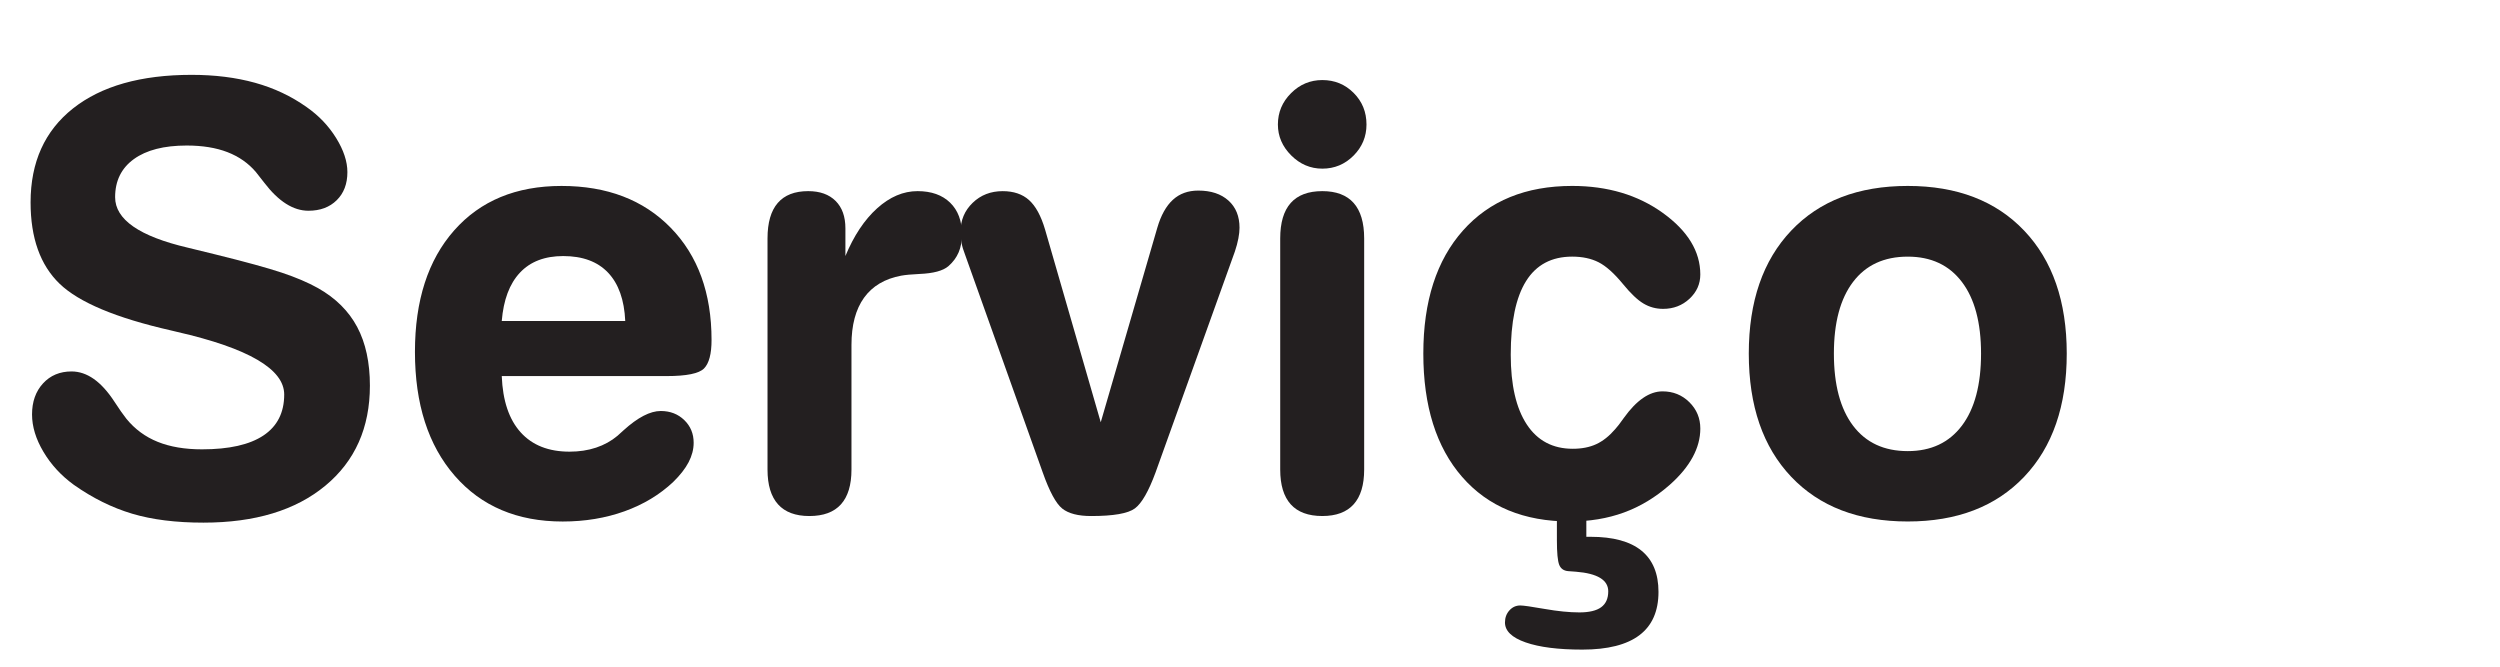
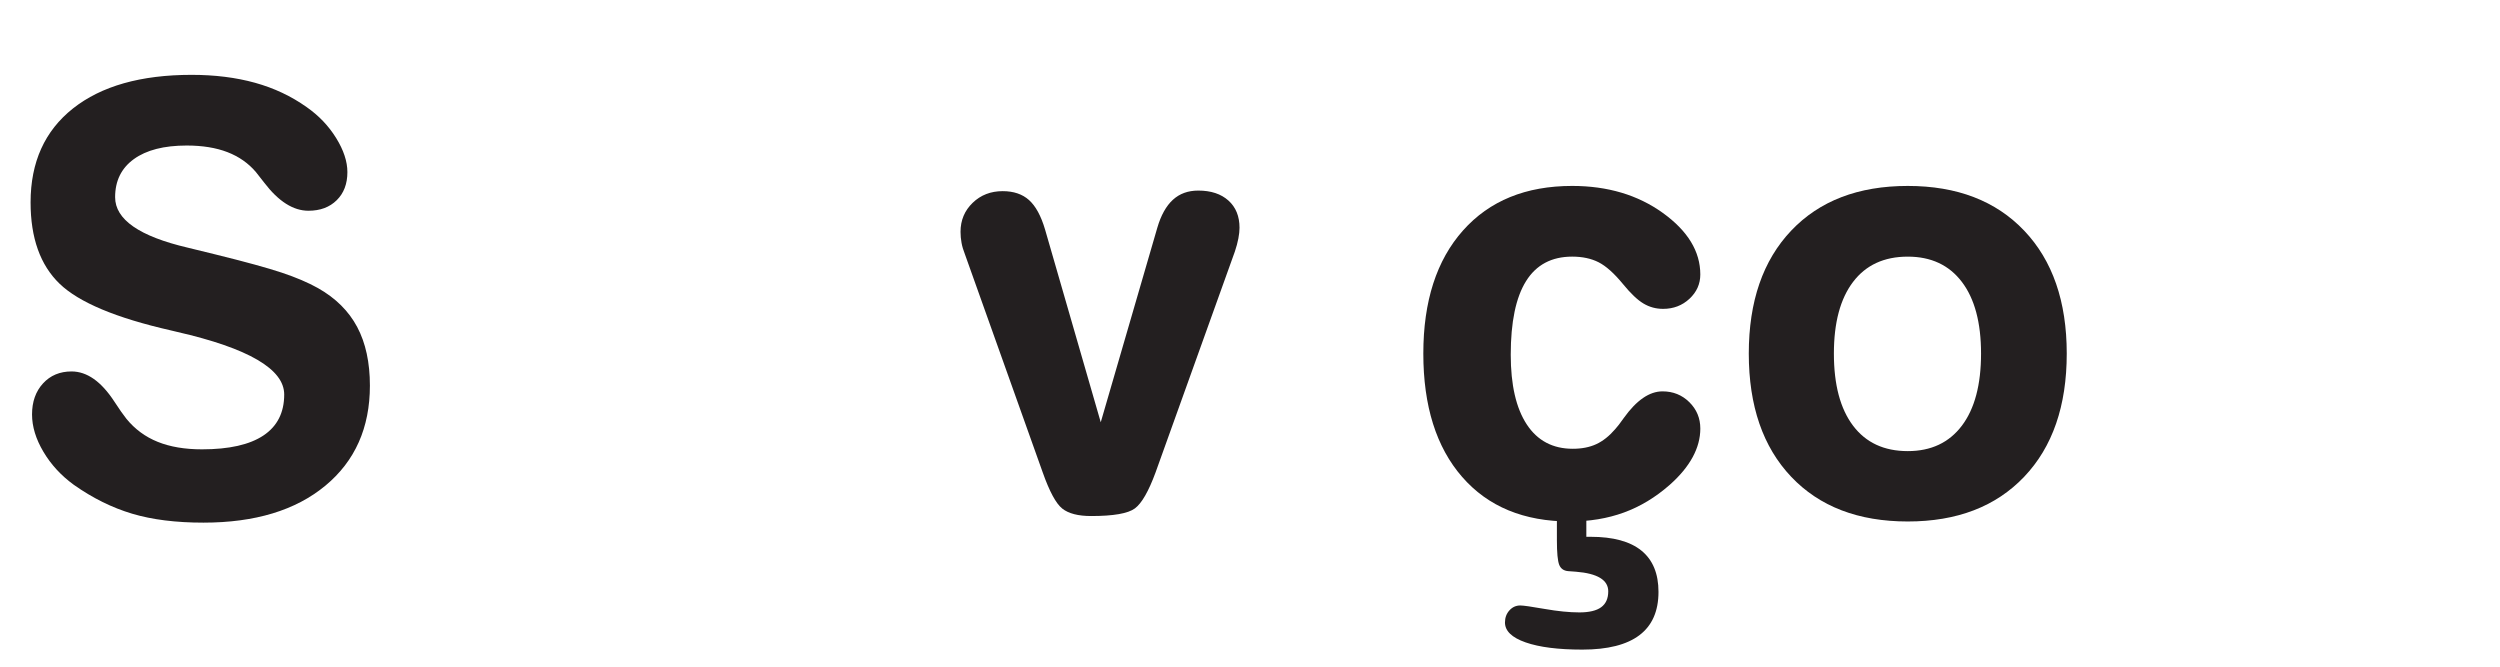
<svg xmlns="http://www.w3.org/2000/svg" version="1.1" x="0px" y="0px" width="165px" height="43.997px" viewBox="0 0 165 43.997" enable-background="new 0 0 165 43.997" xml:space="preserve">
  <defs>
</defs>
  <g>
-     <rect y="5.285" fill="none" width="165" height="38.713" />
    <path fill="#231F20" d="M22.928,11.358c0,0.774-0.235,1.394-0.705,1.856c-0.47,0.464-1.092,0.695-1.866,0.695   c-1.003,0-1.974-0.616-2.914-1.848c-0.241-0.305-0.425-0.539-0.552-0.704c-0.495-0.584-1.121-1.022-1.875-1.314   c-0.756-0.292-1.654-0.438-2.695-0.438c-1.498,0-2.66,0.298-3.485,0.895s-1.238,1.435-1.238,2.514c0,1.473,1.6,2.584,4.799,3.333   c0.774,0.19,1.371,0.336,1.79,0.438c2.006,0.495,3.475,0.898,4.409,1.21c0.933,0.311,1.729,0.65,2.39,1.019   c1.168,0.66,2.031,1.517,2.59,2.57s0.838,2.343,0.838,3.866c0,2.78-0.98,4.982-2.942,6.607c-1.961,1.625-4.643,2.438-8.045,2.438   c-1.815,0-3.383-0.196-4.704-0.59s-2.603-1.028-3.847-1.904c-0.838-0.609-1.508-1.336-2.009-2.181   c-0.502-0.844-0.752-1.666-0.752-2.466c0-0.838,0.241-1.521,0.724-2.047c0.482-0.527,1.111-0.791,1.885-0.791   c1.016,0,1.955,0.66,2.818,1.98c0.33,0.508,0.597,0.889,0.8,1.143c0.559,0.686,1.247,1.193,2.066,1.523   c0.818,0.33,1.793,0.495,2.923,0.495c1.79,0,3.142-0.305,4.056-0.914s1.371-1.511,1.371-2.704c0-1.676-2.355-3.053-7.065-4.132   l-0.4-0.096c-3.631-0.825-6.084-1.854-7.36-3.085c-1.276-1.231-1.914-3.021-1.914-5.37c0-2.653,0.933-4.719,2.799-6.198   C6.684,5.681,9.293,4.94,12.645,4.94c1.536,0,2.933,0.175,4.189,0.524c1.257,0.349,2.393,0.885,3.409,1.608   c0.8,0.559,1.447,1.238,1.942,2.038S22.928,10.66,22.928,11.358z" />
-     <path fill="#231F20" d="M33.116,24.821c0.063,1.625,0.479,2.863,1.248,3.714c0.768,0.851,1.844,1.275,3.228,1.275   c0.635,0,1.219-0.089,1.752-0.267s1.003-0.438,1.409-0.78c0.102-0.089,0.235-0.21,0.4-0.362c0.939-0.851,1.758-1.275,2.457-1.275   c0.622,0,1.139,0.2,1.552,0.6c0.413,0.4,0.619,0.898,0.619,1.495c0,0.432-0.111,0.86-0.333,1.285   c-0.223,0.426-0.562,0.86-1.019,1.305c-0.889,0.838-1.958,1.482-3.208,1.933c-1.251,0.45-2.612,0.676-4.085,0.676   c-2.996,0-5.37-1.006-7.122-3.018c-1.752-2.013-2.628-4.739-2.628-8.18c0-3.39,0.863-6.062,2.59-8.017s4.088-2.933,7.084-2.933   c3.009,0,5.411,0.92,7.208,2.761c1.796,1.841,2.694,4.311,2.694,7.408c0,0.914-0.165,1.539-0.495,1.876   c-0.33,0.336-1.155,0.504-2.476,0.504h-0.59H33.116z M41.266,21.185c-0.063-1.396-0.441-2.46-1.133-3.189   c-0.692-0.73-1.679-1.096-2.961-1.096c-1.219,0-2.171,0.365-2.856,1.096c-0.686,0.729-1.085,1.793-1.2,3.189H41.266z" />
-     <path fill="#231F20" d="M55.796,16.899c0.559-1.346,1.257-2.396,2.095-3.151c0.838-0.755,1.727-1.133,2.666-1.133   c0.914,0,1.631,0.254,2.152,0.762s0.781,1.206,0.781,2.095c0,0.444-0.073,0.838-0.219,1.181s-0.371,0.647-0.676,0.914   c-0.355,0.305-0.99,0.476-1.904,0.514c-0.533,0.025-0.939,0.063-1.219,0.114c-1.079,0.203-1.895,0.689-2.447,1.457   c-0.552,0.769-0.828,1.806-0.828,3.113v8.227c0,1.016-0.232,1.781-0.695,2.295c-0.463,0.515-1.158,0.771-2.085,0.771   c-0.914,0-1.603-0.257-2.066-0.771c-0.463-0.514-0.695-1.279-0.695-2.295V15.738c0-1.041,0.225-1.822,0.676-2.343   c0.45-0.521,1.12-0.78,2.009-0.78c0.774,0,1.377,0.216,1.809,0.647s0.647,1.034,0.647,1.809v0.076V16.899z" />
    <path fill="#231F20" d="M63.68,16.767c-0.102-0.254-0.175-0.502-0.219-0.743s-0.066-0.482-0.066-0.724   c0-0.762,0.267-1.399,0.8-1.913c0.533-0.515,1.193-0.771,1.98-0.771c0.724,0,1.305,0.196,1.742,0.59   c0.438,0.394,0.791,1.041,1.057,1.942l3.675,12.721l3.732-12.835c0.241-0.825,0.584-1.44,1.028-1.847s1.003-0.609,1.676-0.609   c0.838,0,1.501,0.219,1.99,0.657c0.488,0.438,0.733,1.037,0.733,1.799c0,0.203-0.025,0.438-0.076,0.705s-0.127,0.552-0.229,0.856   l-5.237,14.587c-0.457,1.244-0.911,2.035-1.361,2.371c-0.451,0.336-1.413,0.505-2.885,0.505c-0.863,0-1.501-0.165-1.914-0.495   c-0.413-0.33-0.841-1.124-1.286-2.381L63.68,16.767z" />
-     <path fill="#231F20" d="M84.341,8.216c0-0.8,0.289-1.488,0.867-2.065c0.577-0.578,1.266-0.867,2.066-0.867   c0.812,0,1.501,0.283,2.066,0.848c0.565,0.565,0.848,1.26,0.848,2.085c0,0.8-0.286,1.485-0.857,2.057s-1.257,0.857-2.057,0.857   c-0.787,0-1.473-0.292-2.057-0.876S84.341,8.99,84.341,8.216z M90.035,30.991c0,1.016-0.232,1.781-0.695,2.295   c-0.463,0.515-1.152,0.771-2.066,0.771c-0.927,0-1.622-0.257-2.085-0.771c-0.463-0.514-0.695-1.279-0.695-2.295V15.738   c0-1.041,0.231-1.822,0.695-2.343s1.159-0.78,2.085-0.78c0.914,0,1.603,0.26,2.066,0.78s0.695,1.302,0.695,2.343V30.991z" />
    <path fill="#231F20" d="M112.22,18.118c0,0.622-0.238,1.155-0.714,1.6c-0.477,0.444-1.057,0.667-1.743,0.667   c-0.47,0-0.901-0.117-1.295-0.353c-0.394-0.234-0.844-0.663-1.352-1.285c-0.584-0.711-1.121-1.19-1.609-1.438   c-0.489-0.248-1.069-0.372-1.742-0.372c-1.358,0-2.374,0.54-3.047,1.619s-1.009,2.697-1.009,4.855c0,1.993,0.352,3.526,1.057,4.6   c0.704,1.072,1.717,1.608,3.037,1.608c0.597,0,1.114-0.102,1.552-0.305c0.438-0.203,0.854-0.533,1.248-0.99   c0.14-0.152,0.33-0.399,0.571-0.742c0.838-1.168,1.688-1.752,2.552-1.752c0.698,0,1.289,0.238,1.771,0.714   c0.482,0.477,0.724,1.057,0.724,1.742c0,0.635-0.168,1.264-0.505,1.886s-0.841,1.231-1.514,1.828   c-0.939,0.825-1.949,1.435-3.028,1.828s-2.266,0.59-3.561,0.59c-3.034,0-5.405-0.98-7.112-2.941   c-1.708-1.962-2.562-4.676-2.562-8.142c0-3.453,0.873-6.16,2.618-8.121c1.746-1.962,4.148-2.942,7.208-2.942   c2.336,0,4.329,0.594,5.979,1.78C111.395,15.24,112.22,16.595,112.22,18.118z M102.756,33.715h1.942v1.714h0.286   c1.485,0,2.603,0.305,3.352,0.914s1.124,1.517,1.124,2.723c0,1.27-0.419,2.222-1.257,2.856s-2.095,0.952-3.771,0.952   c-1.587,0-2.834-0.158-3.742-0.476c-0.908-0.317-1.362-0.756-1.362-1.314c0-0.317,0.098-0.584,0.295-0.8   c0.196-0.216,0.435-0.323,0.714-0.323c0.203,0,0.739,0.076,1.609,0.229c0.869,0.152,1.634,0.229,2.294,0.229   c0.647,0,1.126-0.114,1.438-0.343c0.311-0.229,0.466-0.578,0.466-1.048c0-0.749-0.711-1.181-2.133-1.295   c-0.216-0.013-0.387-0.025-0.514-0.038c-0.292-0.025-0.489-0.165-0.59-0.419s-0.152-0.793-0.152-1.618V33.715z" />
    <path fill="#231F20" d="M125.912,12.272c3.25,0,5.811,0.983,7.684,2.951c1.872,1.968,2.809,4.672,2.809,8.112   c0,3.453-0.937,6.164-2.809,8.132c-1.873,1.968-4.434,2.951-7.684,2.951c-3.263,0-5.827-0.983-7.693-2.951   s-2.799-4.679-2.799-8.132c0-3.44,0.933-6.145,2.799-8.112S122.649,12.272,125.912,12.272z M125.912,16.938   c-1.562,0-2.765,0.556-3.609,1.667c-0.844,1.11-1.266,2.688-1.266,4.731c0,2.057,0.422,3.644,1.266,4.761s2.047,1.676,3.609,1.676   c1.536,0,2.726-0.559,3.571-1.676c0.844-1.117,1.266-2.704,1.266-4.761c0-2.044-0.422-3.621-1.266-4.731   C128.638,17.493,127.448,16.938,125.912,16.938z" />
  </g>
</svg>